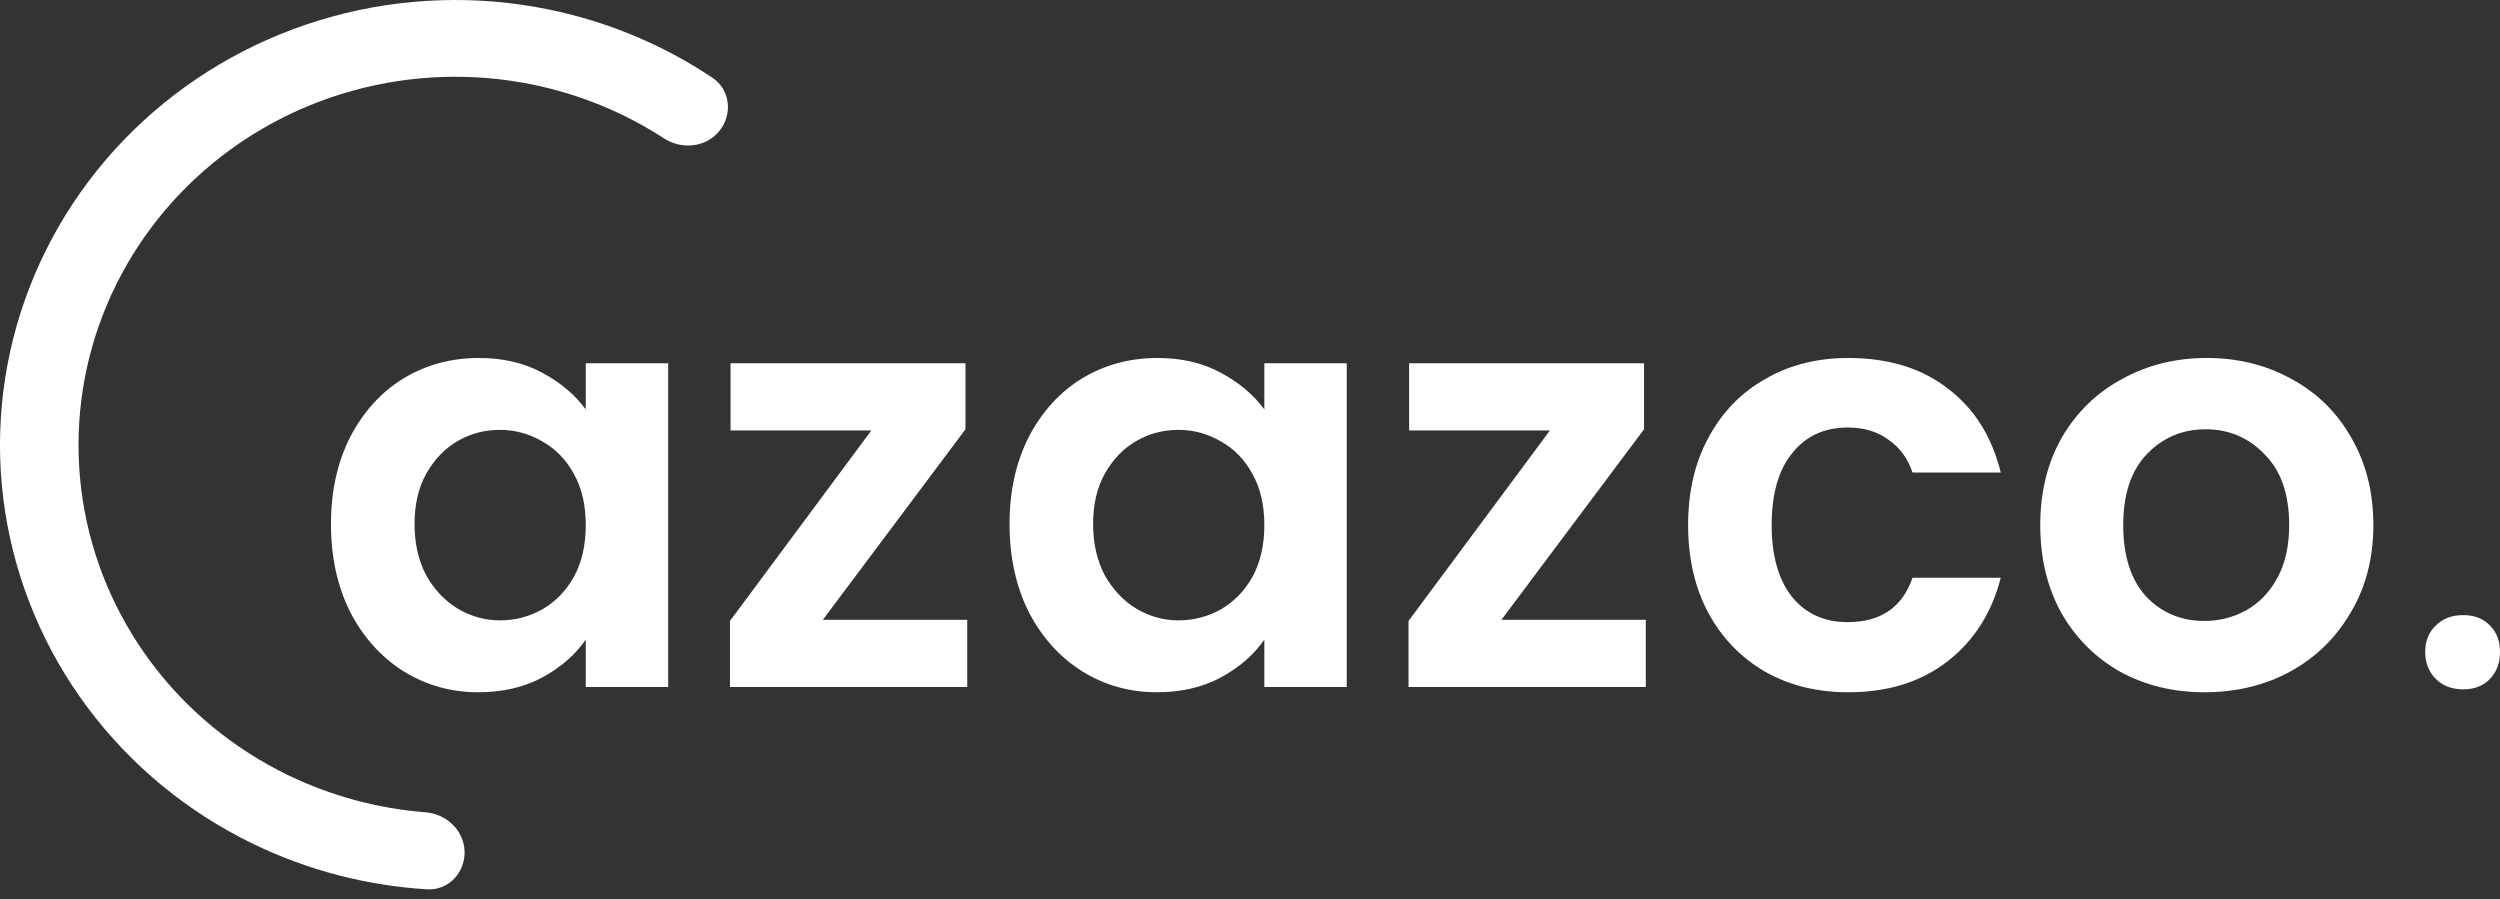
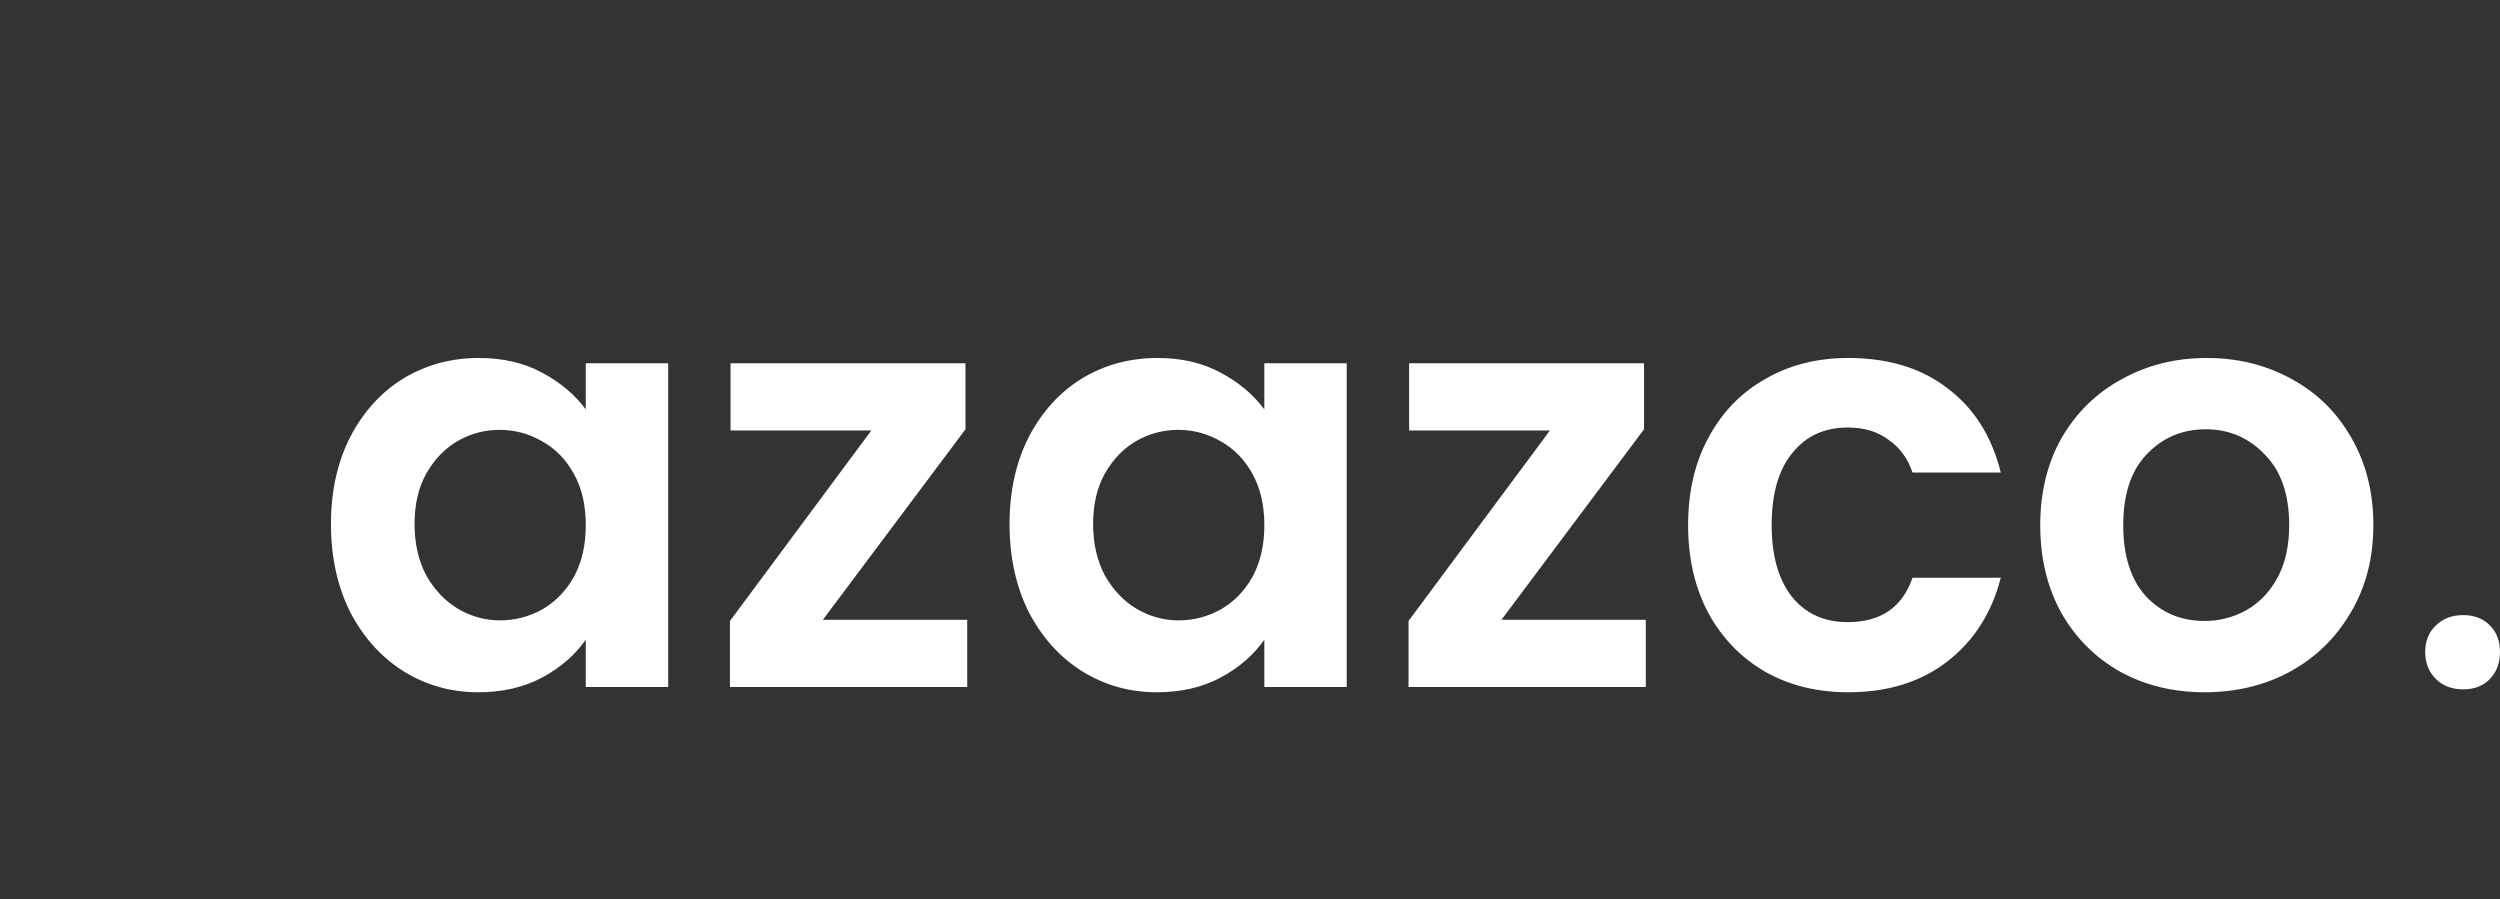
<svg xmlns="http://www.w3.org/2000/svg" width="114" height="41" viewBox="0 0 114 41" fill="none">
  <rect x="0" y="0" width="114" height="41" fill="#333333" stroke="none" />
-   <path d="M32.783 5.997C33.42 5.239 33.313 4.097 32.489 3.547C30.238 2.04 27.699 0.979 25.017 0.431C21.74 -0.24 18.346 -0.126 15.123 0.763C11.9 1.652 8.946 3.29 6.511 5.537C4.076 7.783 2.233 10.572 1.139 13.666C0.045 16.759 -0.267 20.066 0.229 23.302C0.725 26.539 2.015 29.611 3.988 32.256C5.961 34.9 8.559 37.039 11.56 38.489C14.037 39.687 16.728 40.386 19.474 40.553C20.439 40.612 21.207 39.803 21.185 38.836C21.163 37.87 20.361 37.114 19.398 37.039C17.229 36.87 15.107 36.299 13.147 35.352C10.663 34.151 8.513 32.382 6.881 30.193C5.248 28.005 4.181 25.463 3.77 22.784C3.36 20.105 3.618 17.369 4.523 14.809C5.429 12.249 6.954 9.941 8.969 8.082C10.984 6.223 13.429 4.867 16.096 4.132C18.762 3.396 21.572 3.301 24.284 3.856C26.427 4.295 28.458 5.128 30.273 6.307C31.078 6.83 32.165 6.732 32.783 5.997Z" fill="white" />
  <path d="M15.092 23.892C15.092 22.4 15.385 21.076 15.972 19.921C16.576 18.767 17.384 17.878 18.397 17.256C19.427 16.635 20.573 16.324 21.834 16.324C22.936 16.324 23.895 16.546 24.712 16.99C25.547 17.434 26.214 17.994 26.711 18.669V16.564H30.469V31.327H26.711V29.168C26.232 29.861 25.565 30.439 24.712 30.901C23.878 31.345 22.909 31.567 21.808 31.567C20.564 31.567 19.427 31.247 18.397 30.607C17.384 29.968 16.576 29.071 15.972 27.916C15.385 26.743 15.092 25.402 15.092 23.892ZM26.711 23.945C26.711 23.039 26.534 22.266 26.178 21.627C25.823 20.97 25.343 20.472 24.739 20.134C24.135 19.779 23.487 19.602 22.794 19.602C22.101 19.602 21.461 19.77 20.875 20.108C20.289 20.445 19.809 20.943 19.436 21.6C19.081 22.24 18.903 23.004 18.903 23.892C18.903 24.78 19.081 25.562 19.436 26.237C19.809 26.894 20.289 27.401 20.875 27.756C21.479 28.111 22.119 28.289 22.794 28.289C23.487 28.289 24.135 28.12 24.739 27.783C25.343 27.427 25.823 26.93 26.178 26.29C26.534 25.633 26.711 24.851 26.711 23.945ZM37.523 28.262H44.106V31.327H33.286V28.316L39.735 19.628H33.313V16.564H44.026V19.575L37.523 28.262ZM46.035 23.892C46.035 22.4 46.328 21.076 46.914 19.921C47.519 18.767 48.327 17.878 49.34 17.256C50.37 16.635 51.516 16.324 52.777 16.324C53.879 16.324 54.838 16.546 55.655 16.99C56.49 17.434 57.156 17.994 57.654 18.669V16.564H61.411V31.327H57.654V29.168C57.174 29.861 56.508 30.439 55.655 30.901C54.82 31.345 53.852 31.567 52.751 31.567C51.507 31.567 50.37 31.247 49.34 30.607C48.327 29.968 47.519 29.071 46.914 27.916C46.328 26.743 46.035 25.402 46.035 23.892ZM57.654 23.945C57.654 23.039 57.476 22.266 57.121 21.627C56.766 20.97 56.286 20.472 55.682 20.134C55.078 19.779 54.429 19.602 53.736 19.602C53.044 19.602 52.404 19.77 51.818 20.108C51.231 20.445 50.752 20.943 50.379 21.6C50.023 22.24 49.846 23.004 49.846 23.892C49.846 24.78 50.023 25.562 50.379 26.237C50.752 26.894 51.231 27.401 51.818 27.756C52.422 28.111 53.061 28.289 53.736 28.289C54.429 28.289 55.078 28.12 55.682 27.783C56.286 27.427 56.766 26.93 57.121 26.29C57.476 25.633 57.654 24.851 57.654 23.945ZM68.466 28.262H75.048V31.327H64.229V28.316L70.678 19.628H64.256V16.564H74.968V19.575L68.466 28.262ZM76.978 23.945C76.978 22.417 77.289 21.085 77.91 19.948C78.532 18.793 79.394 17.905 80.495 17.283C81.597 16.643 82.858 16.324 84.279 16.324C86.109 16.324 87.62 16.786 88.81 17.709C90.018 18.616 90.826 19.895 91.235 21.547H87.211C86.998 20.907 86.633 20.41 86.118 20.055C85.621 19.681 84.999 19.495 84.253 19.495C83.187 19.495 82.343 19.886 81.721 20.668C81.099 21.431 80.788 22.524 80.788 23.945C80.788 25.349 81.099 26.441 81.721 27.223C82.343 27.987 83.187 28.369 84.253 28.369C85.763 28.369 86.749 27.694 87.211 26.344H91.235C90.826 27.943 90.018 29.213 88.81 30.154C87.602 31.096 86.092 31.567 84.279 31.567C82.858 31.567 81.597 31.256 80.495 30.634C79.394 29.994 78.532 29.106 77.91 27.969C77.289 26.814 76.978 25.473 76.978 23.945ZM100.523 31.567C99.102 31.567 97.823 31.256 96.686 30.634C95.549 29.994 94.652 29.097 93.994 27.943C93.355 26.788 93.035 25.455 93.035 23.945C93.035 22.435 93.364 21.103 94.021 19.948C94.696 18.793 95.611 17.905 96.766 17.283C97.921 16.643 99.209 16.324 100.63 16.324C102.051 16.324 103.339 16.643 104.494 17.283C105.649 17.905 106.555 18.793 107.212 19.948C107.887 21.103 108.225 22.435 108.225 23.945C108.225 25.455 107.878 26.788 107.186 27.943C106.51 29.097 105.587 29.994 104.414 30.634C103.259 31.256 101.962 31.567 100.523 31.567ZM100.523 28.316C101.198 28.316 101.829 28.156 102.415 27.836C103.019 27.498 103.499 27.001 103.854 26.344C104.21 25.686 104.387 24.887 104.387 23.945C104.387 22.542 104.014 21.467 103.268 20.721C102.54 19.957 101.643 19.575 100.577 19.575C99.511 19.575 98.614 19.957 97.885 20.721C97.174 21.467 96.819 22.542 96.819 23.945C96.819 25.349 97.166 26.433 97.859 27.196C98.569 27.943 99.457 28.316 100.523 28.316ZM112.321 31.434C111.806 31.434 111.388 31.274 111.069 30.954C110.749 30.634 110.589 30.226 110.589 29.728C110.589 29.231 110.749 28.831 111.069 28.529C111.388 28.209 111.806 28.049 112.321 28.049C112.836 28.049 113.245 28.209 113.547 28.529C113.849 28.831 114 29.231 114 29.728C114 30.226 113.849 30.634 113.547 30.954C113.245 31.274 112.836 31.434 112.321 31.434Z" fill="white" />
</svg>